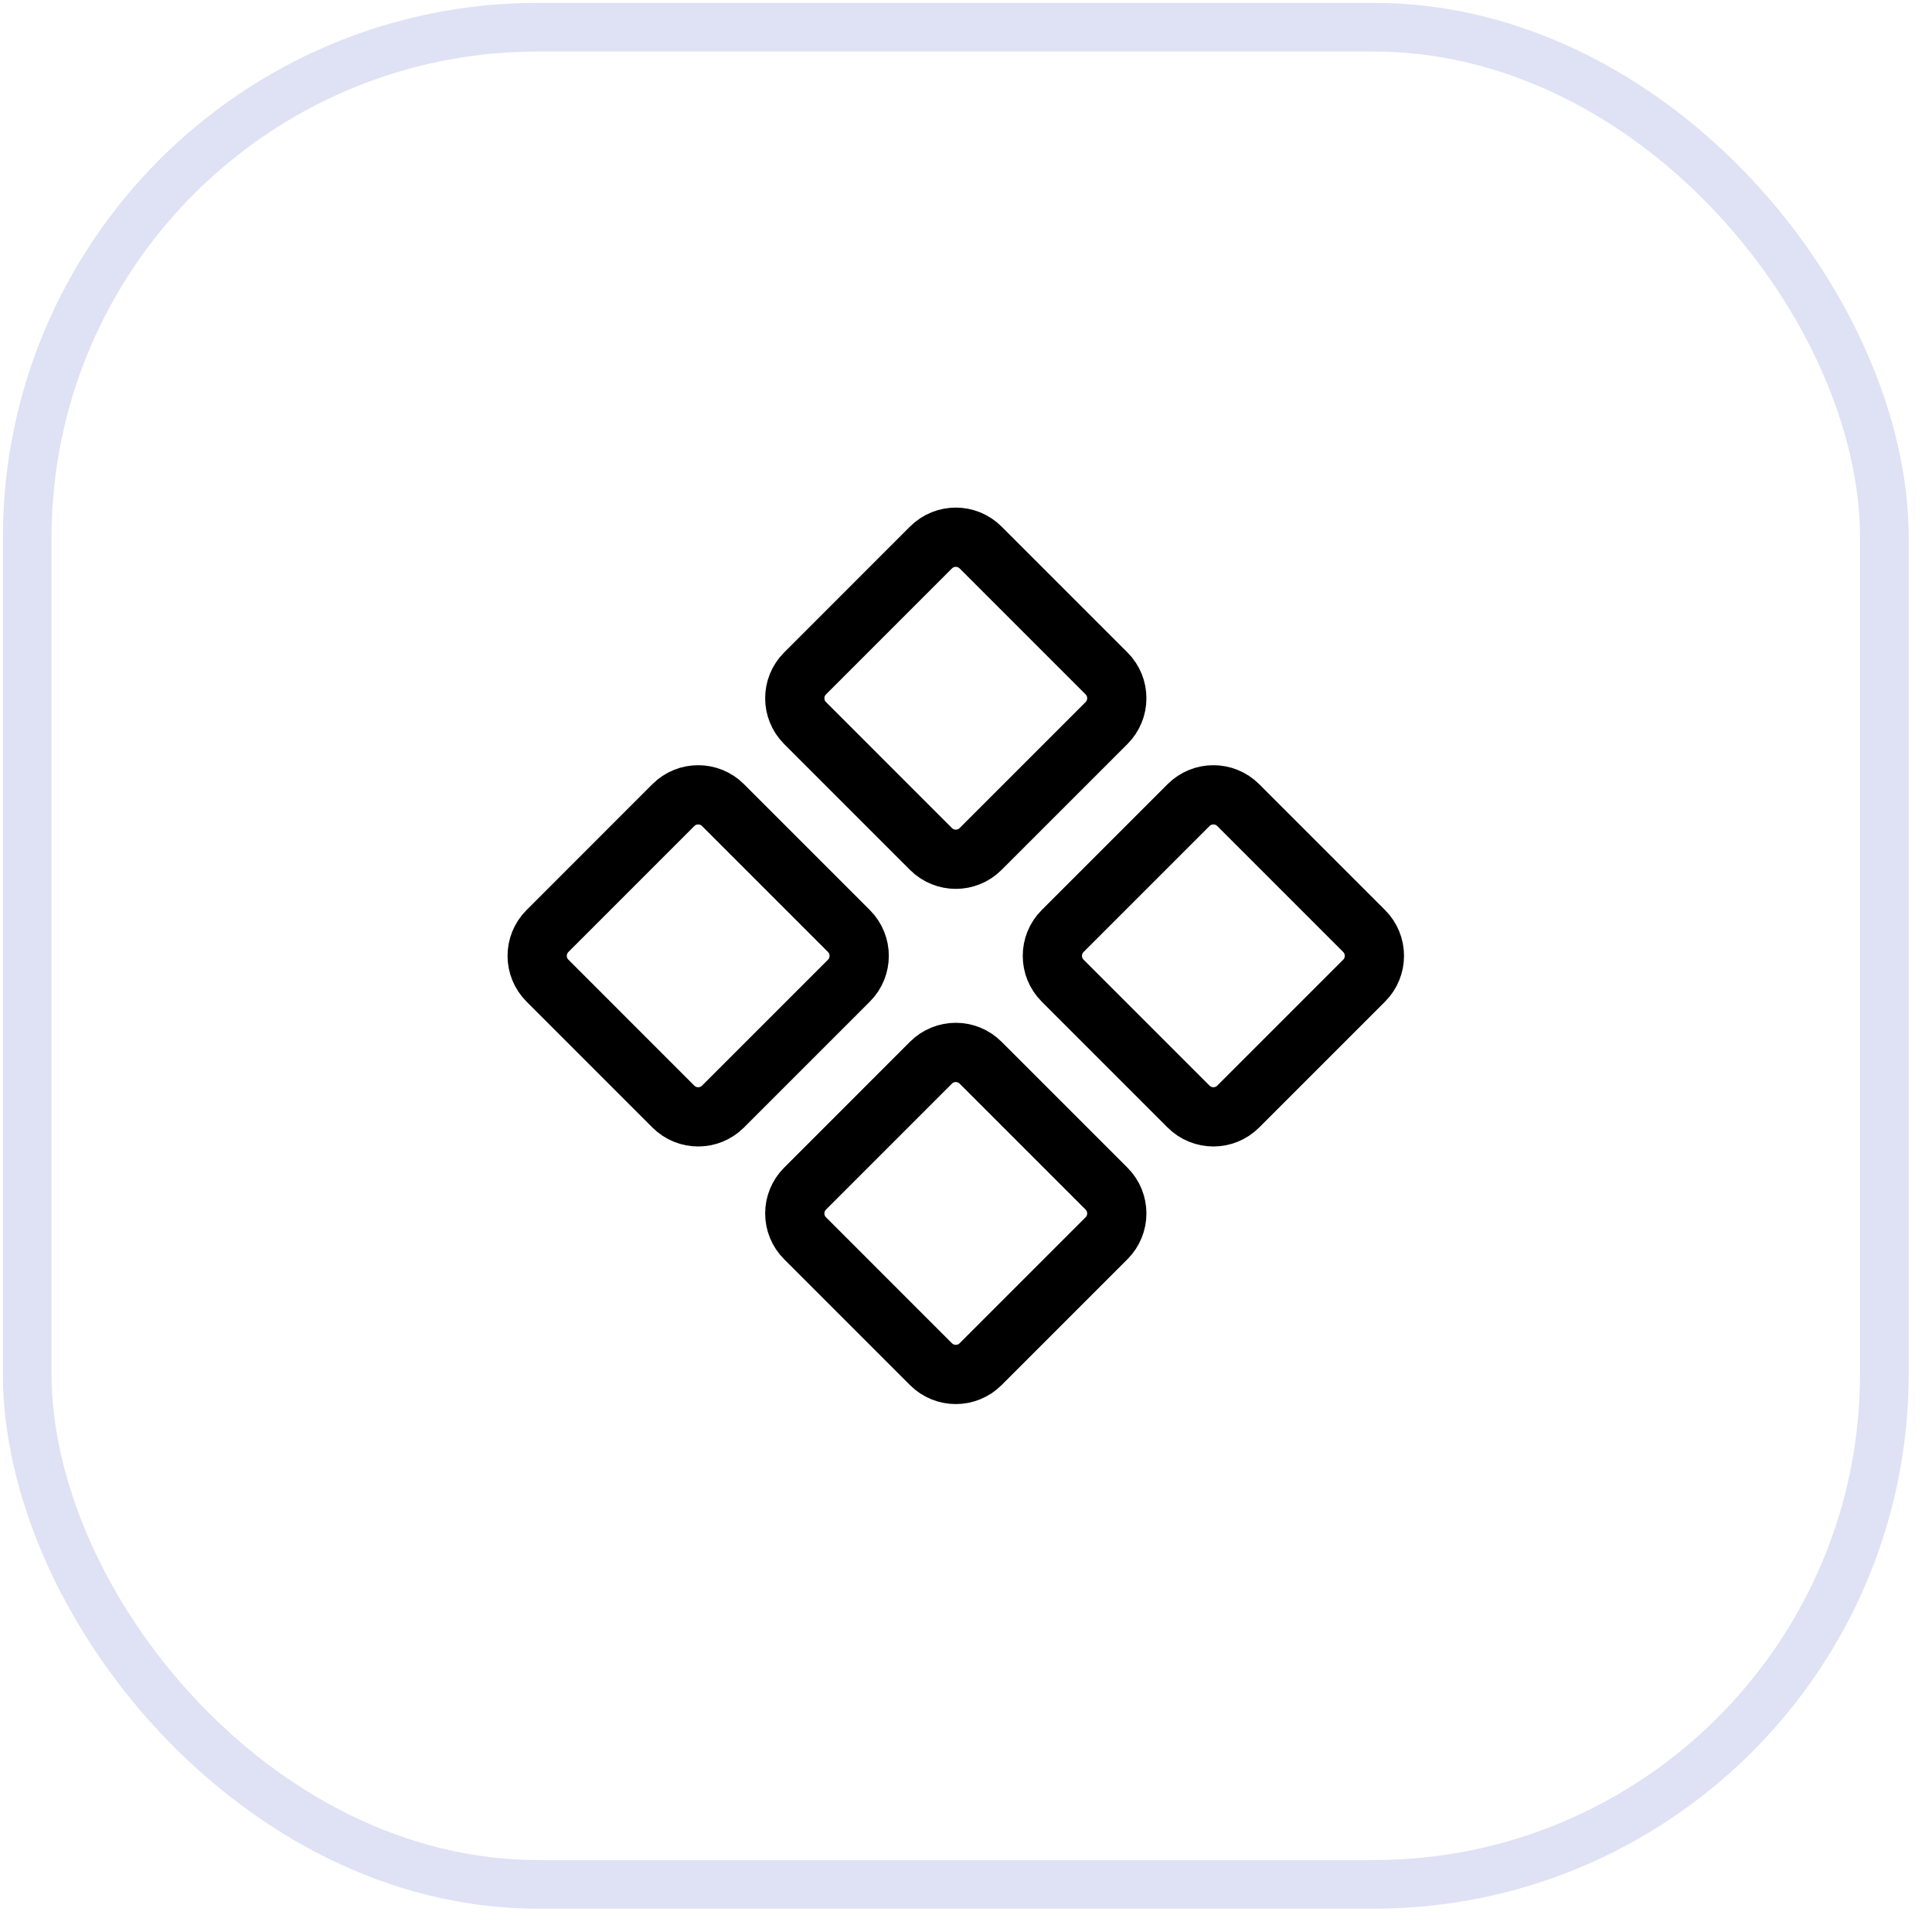
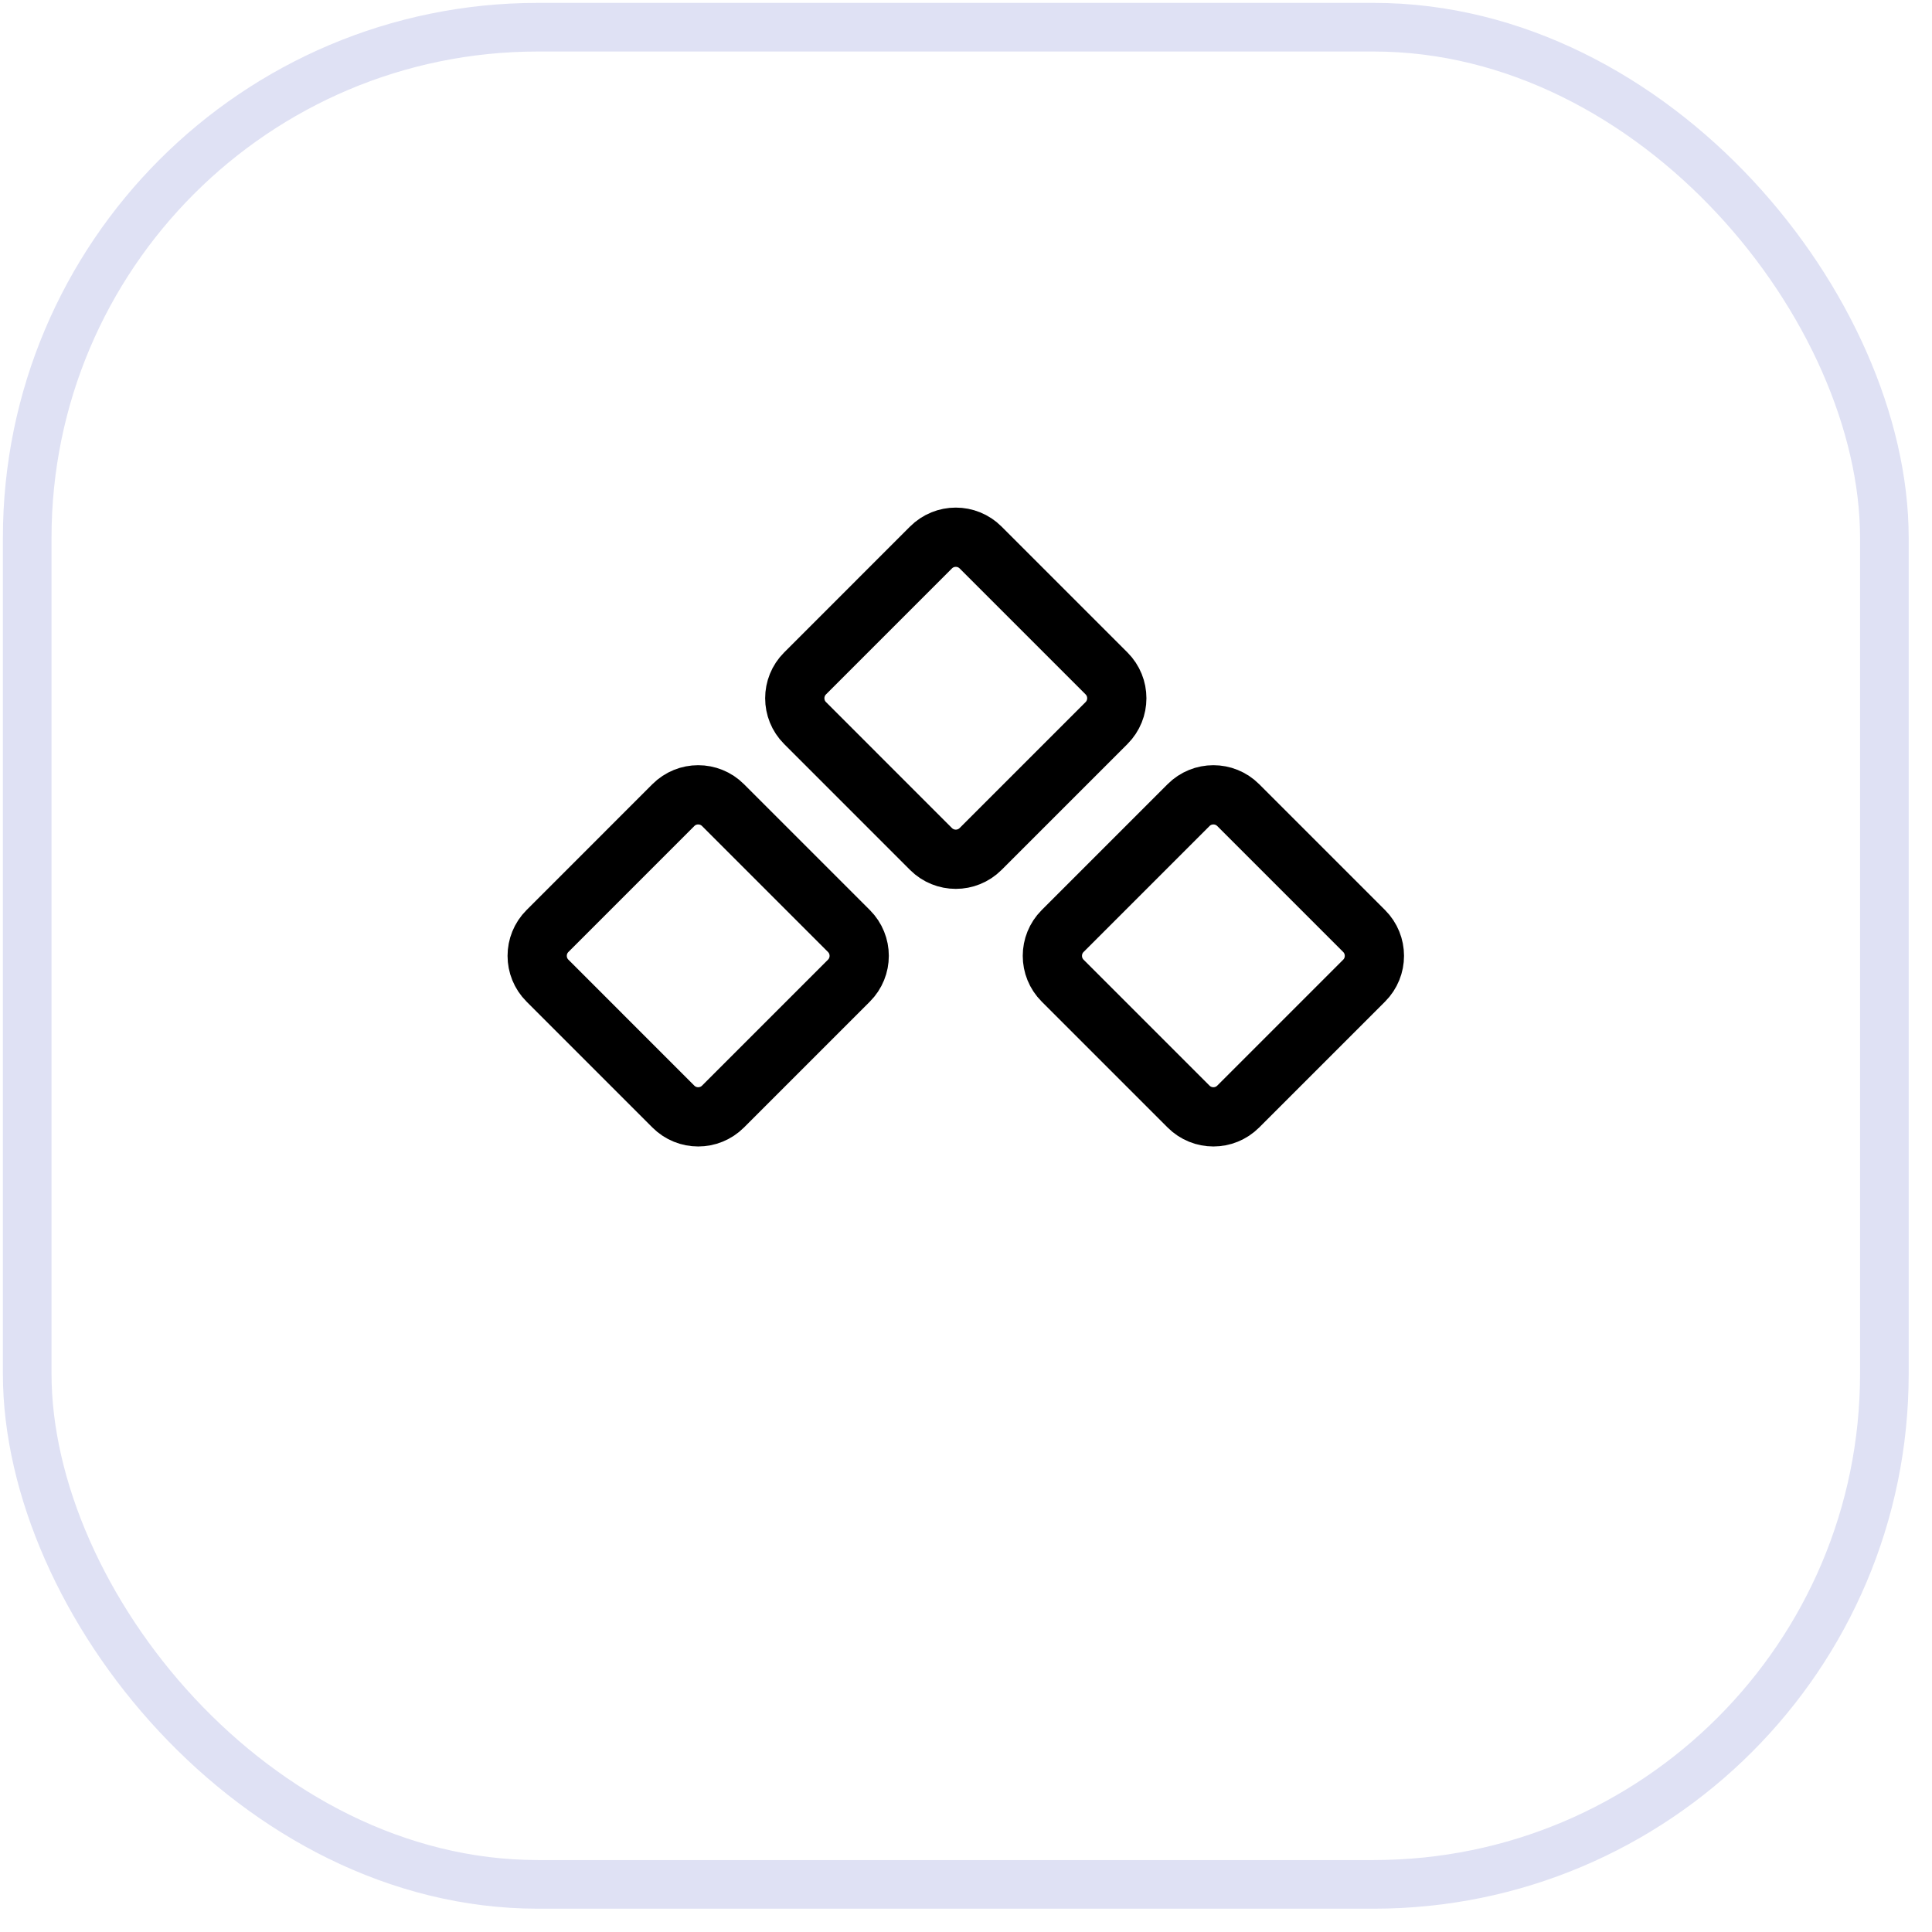
<svg xmlns="http://www.w3.org/2000/svg" width="75" height="75" viewBox="0 0 75 75" fill="none">
  <rect x="1.056" y="1.056" width="72.095" height="72.095" rx="19.824" stroke="#DFE1F4" stroke-width="1.888" />
  <g clip-path="url(#clip0_1397_26252)">
    <path d="M36.14 21.254L31.253 26.142C30.72 26.674 30.72 27.537 31.253 28.069L36.14 32.957C36.672 33.489 37.535 33.489 38.067 32.957L42.955 28.069C43.487 27.537 43.487 26.674 42.955 26.142L38.067 21.254C37.535 20.722 36.672 20.722 36.14 21.254Z" stroke="black" stroke-width="2.3" stroke-linecap="round" stroke-linejoin="round" />
    <path d="M46.14 31.254L41.252 36.142C40.72 36.674 40.72 37.537 41.252 38.069L46.14 42.957C46.672 43.489 47.535 43.489 48.067 42.957L52.955 38.069C53.487 37.537 53.487 36.674 52.955 36.142L48.067 31.254C47.535 30.722 46.672 30.722 46.14 31.254Z" stroke="black" stroke-width="2.3" stroke-linecap="round" stroke-linejoin="round" />
    <path d="M26.14 31.254L21.253 36.142C20.72 36.674 20.72 37.537 21.253 38.069L26.14 42.957C26.672 43.489 27.535 43.489 28.067 42.957L32.955 38.069C33.487 37.537 33.487 36.674 32.955 36.142L28.067 31.254C27.535 30.722 26.672 30.722 26.14 31.254Z" stroke="black" stroke-width="2.3" stroke-linecap="round" stroke-linejoin="round" />
-     <path d="M36.14 41.254L31.253 46.142C30.72 46.674 30.72 47.537 31.253 48.069L36.14 52.957C36.672 53.489 37.535 53.489 38.067 52.957L42.955 48.069C43.487 47.537 43.487 46.674 42.955 46.142L38.067 41.254C37.535 40.722 36.672 40.722 36.14 41.254Z" stroke="black" stroke-width="2.3" stroke-linecap="round" stroke-linejoin="round" />
  </g>
  <defs>
    <clipPath id="clip0_1397_26252">
      <rect width="40" height="40" fill="white" transform="translate(17.104 17.105)" />
    </clipPath>
  </defs>
</svg>